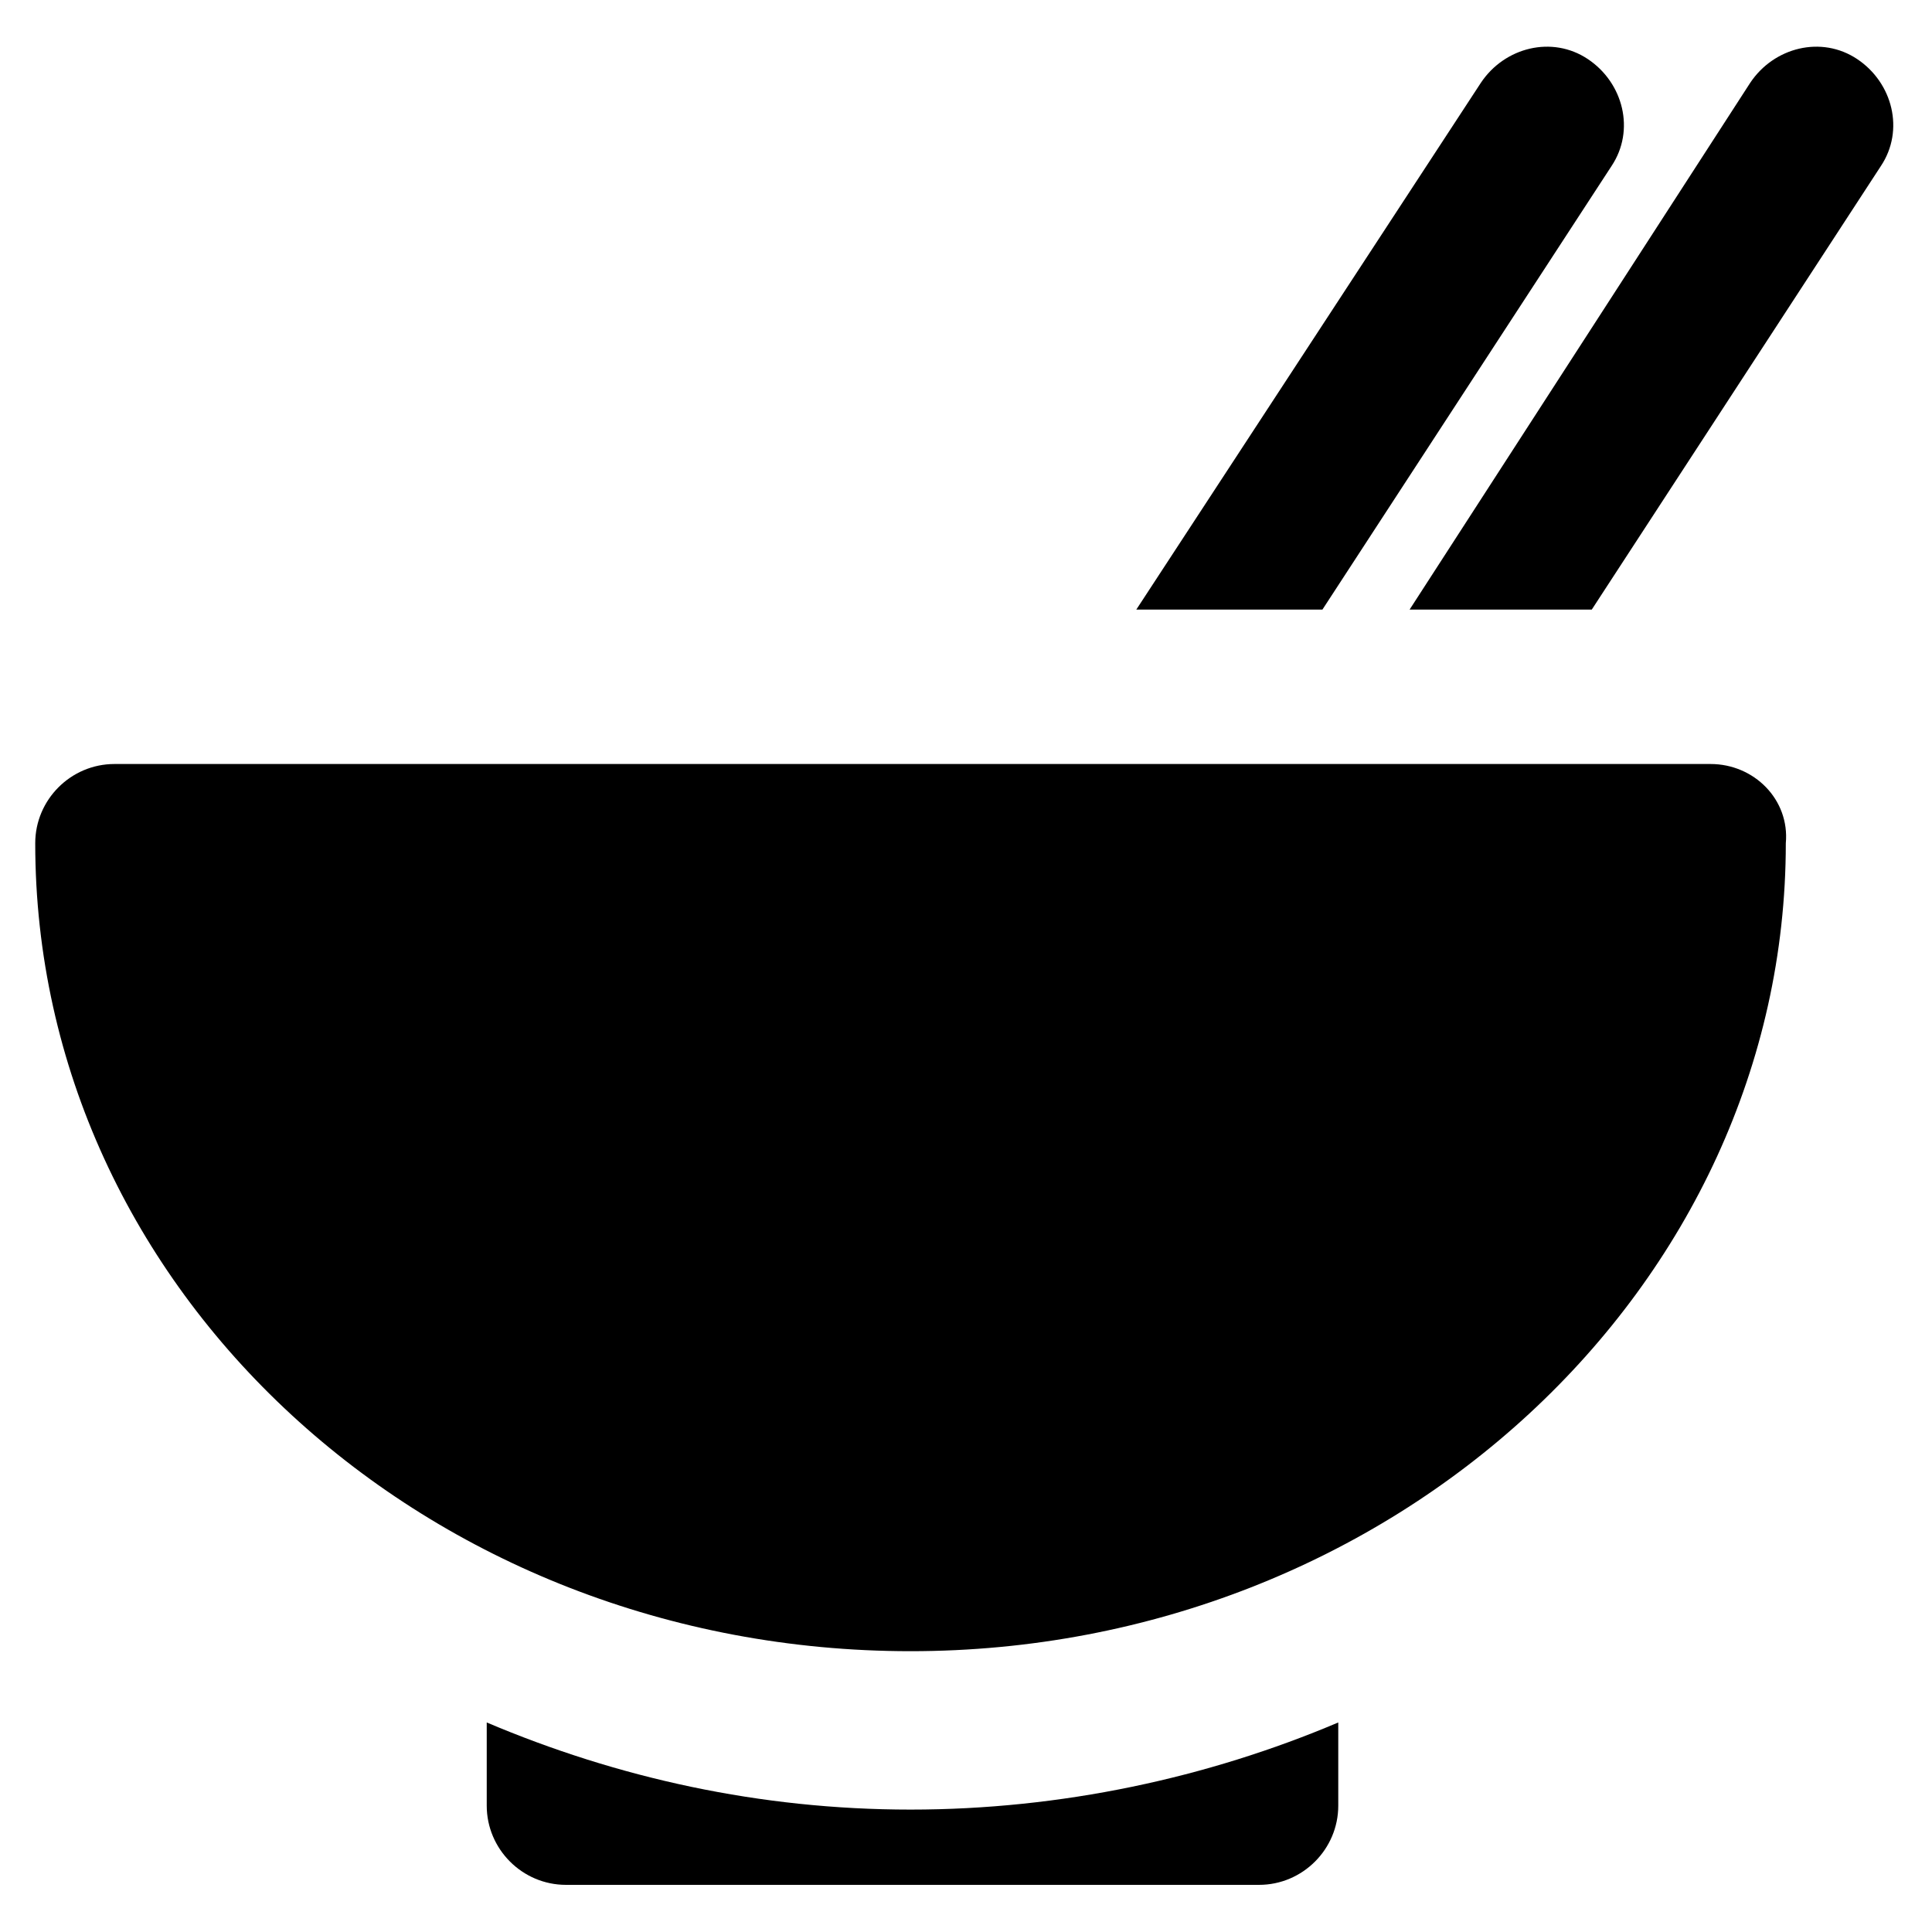
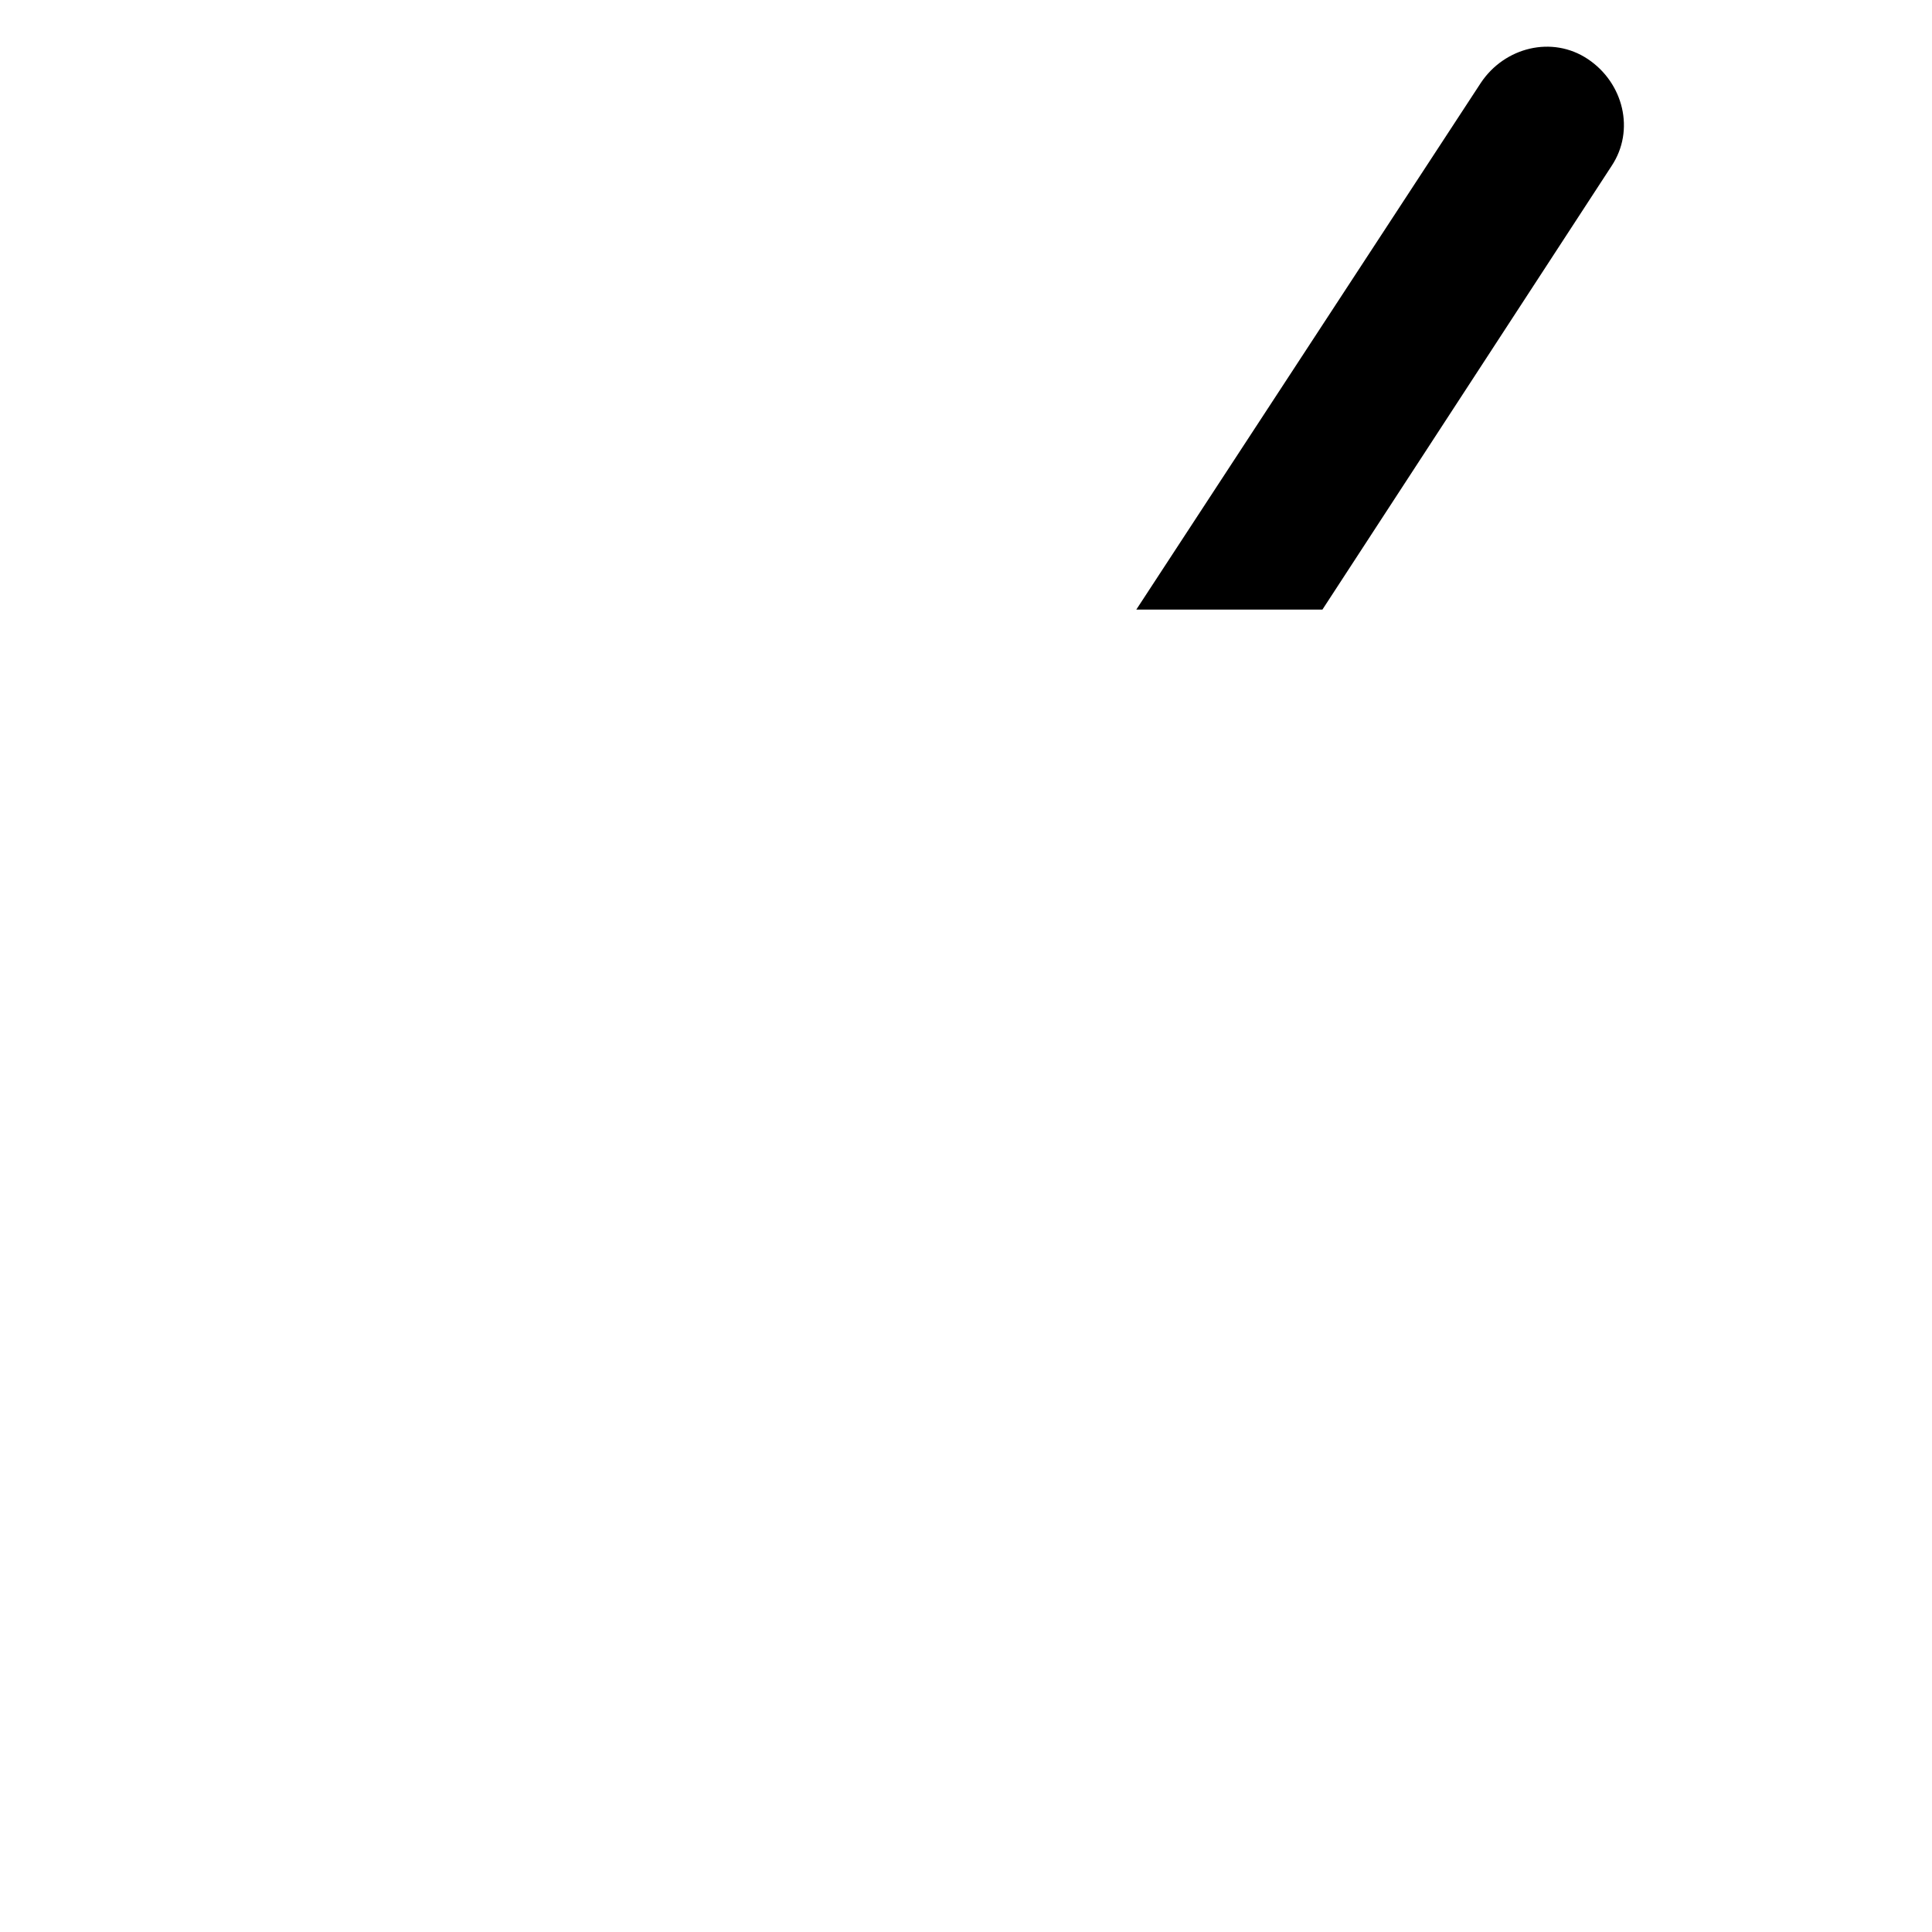
<svg xmlns="http://www.w3.org/2000/svg" fill="#000000" width="800px" height="800px" version="1.1" viewBox="144 144 512 512">
  <g>
-     <path d="m385.3 623.56c-39.887 0-77.672-8.398-112.31-23.09v22.043c0 11.547 9.445 20.992 20.992 20.992h183.68c11.547 0 20.992-9.445 20.992-20.992v-22.043c-34.637 14.695-73.473 23.09-113.36 23.09z" />
    <path d="m494.46 305.54 76.621-117.55c6.297-9.445 3.148-22.043-6.297-28.34-9.445-6.297-22.043-3.148-28.34 6.297l-91.312 139.6z" />
-     <path d="m565.84 305.54 76.621-117.55c6.297-9.445 3.148-22.043-6.297-28.34-9.445-6.297-22.043-3.148-28.34 6.297l-90.266 139.6z" />
-     <path d="m597.32 346.47h-422.99c-11.547 0-20.992 9.445-20.992 20.992 0 118.61 103.91 214.12 231.96 214.12s231.96-96.562 231.96-214.12c1.055-11.547-8.391-20.992-19.938-20.992z" />
  </g>
</svg>